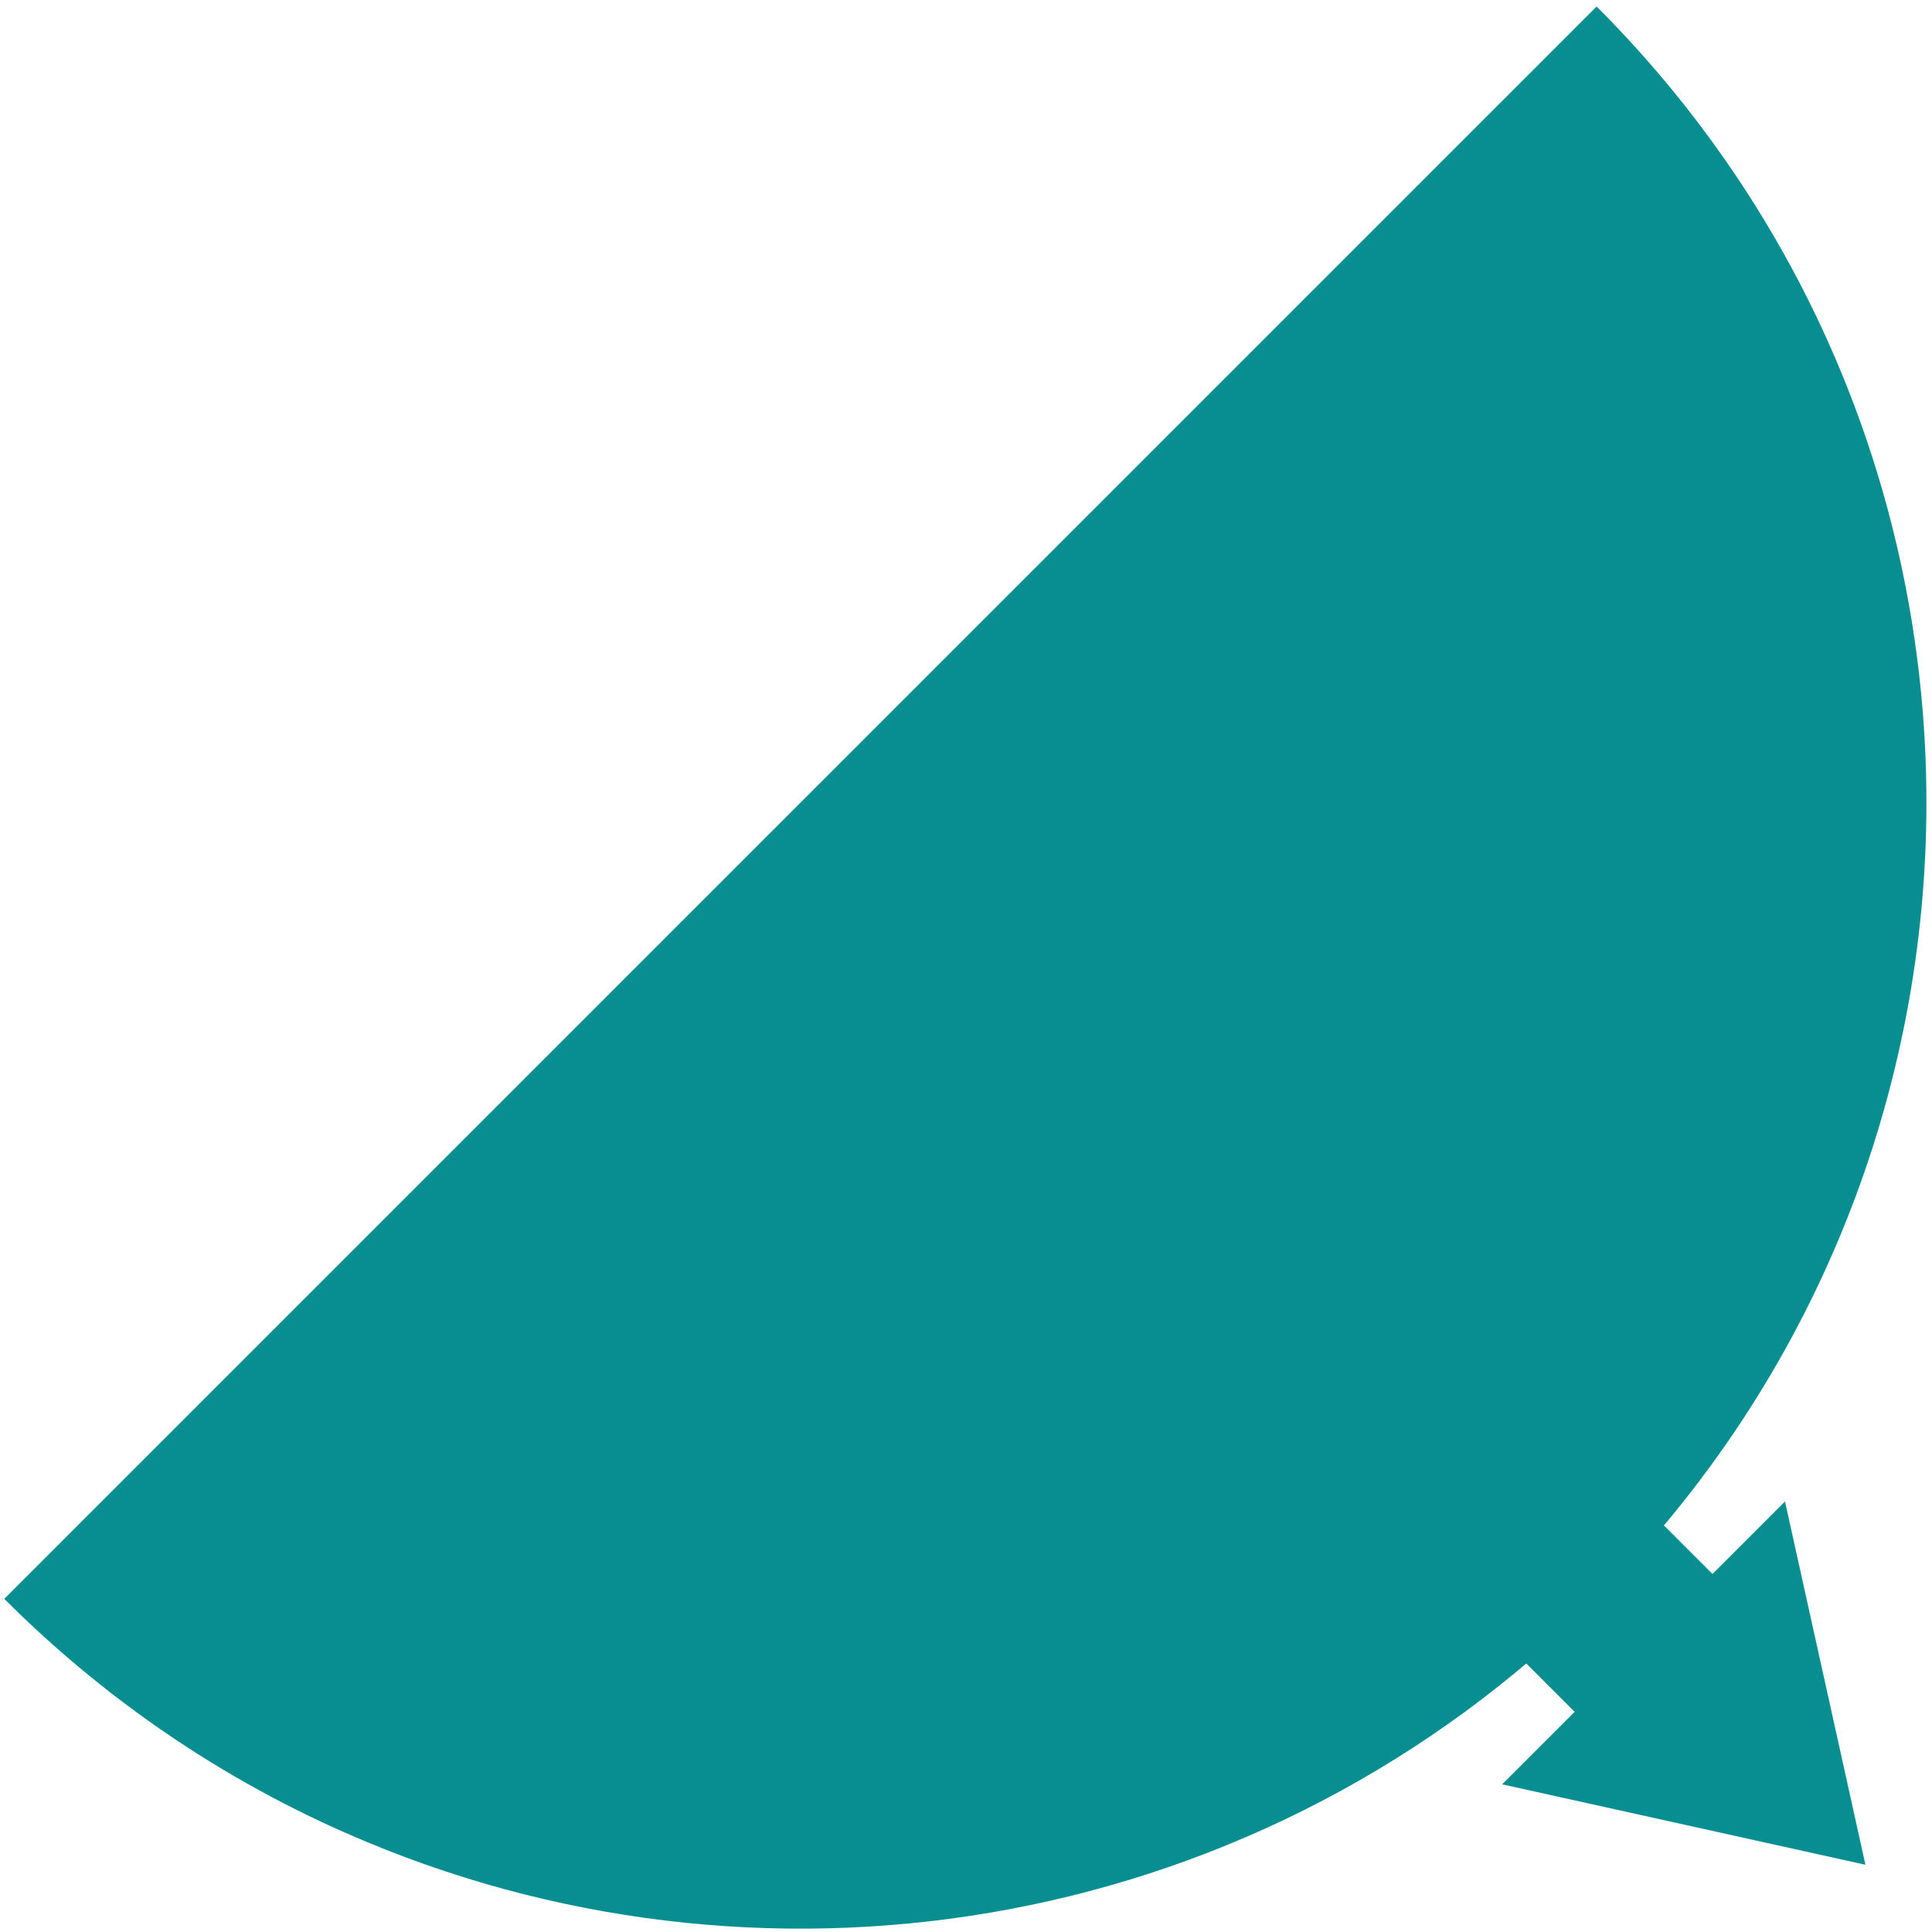
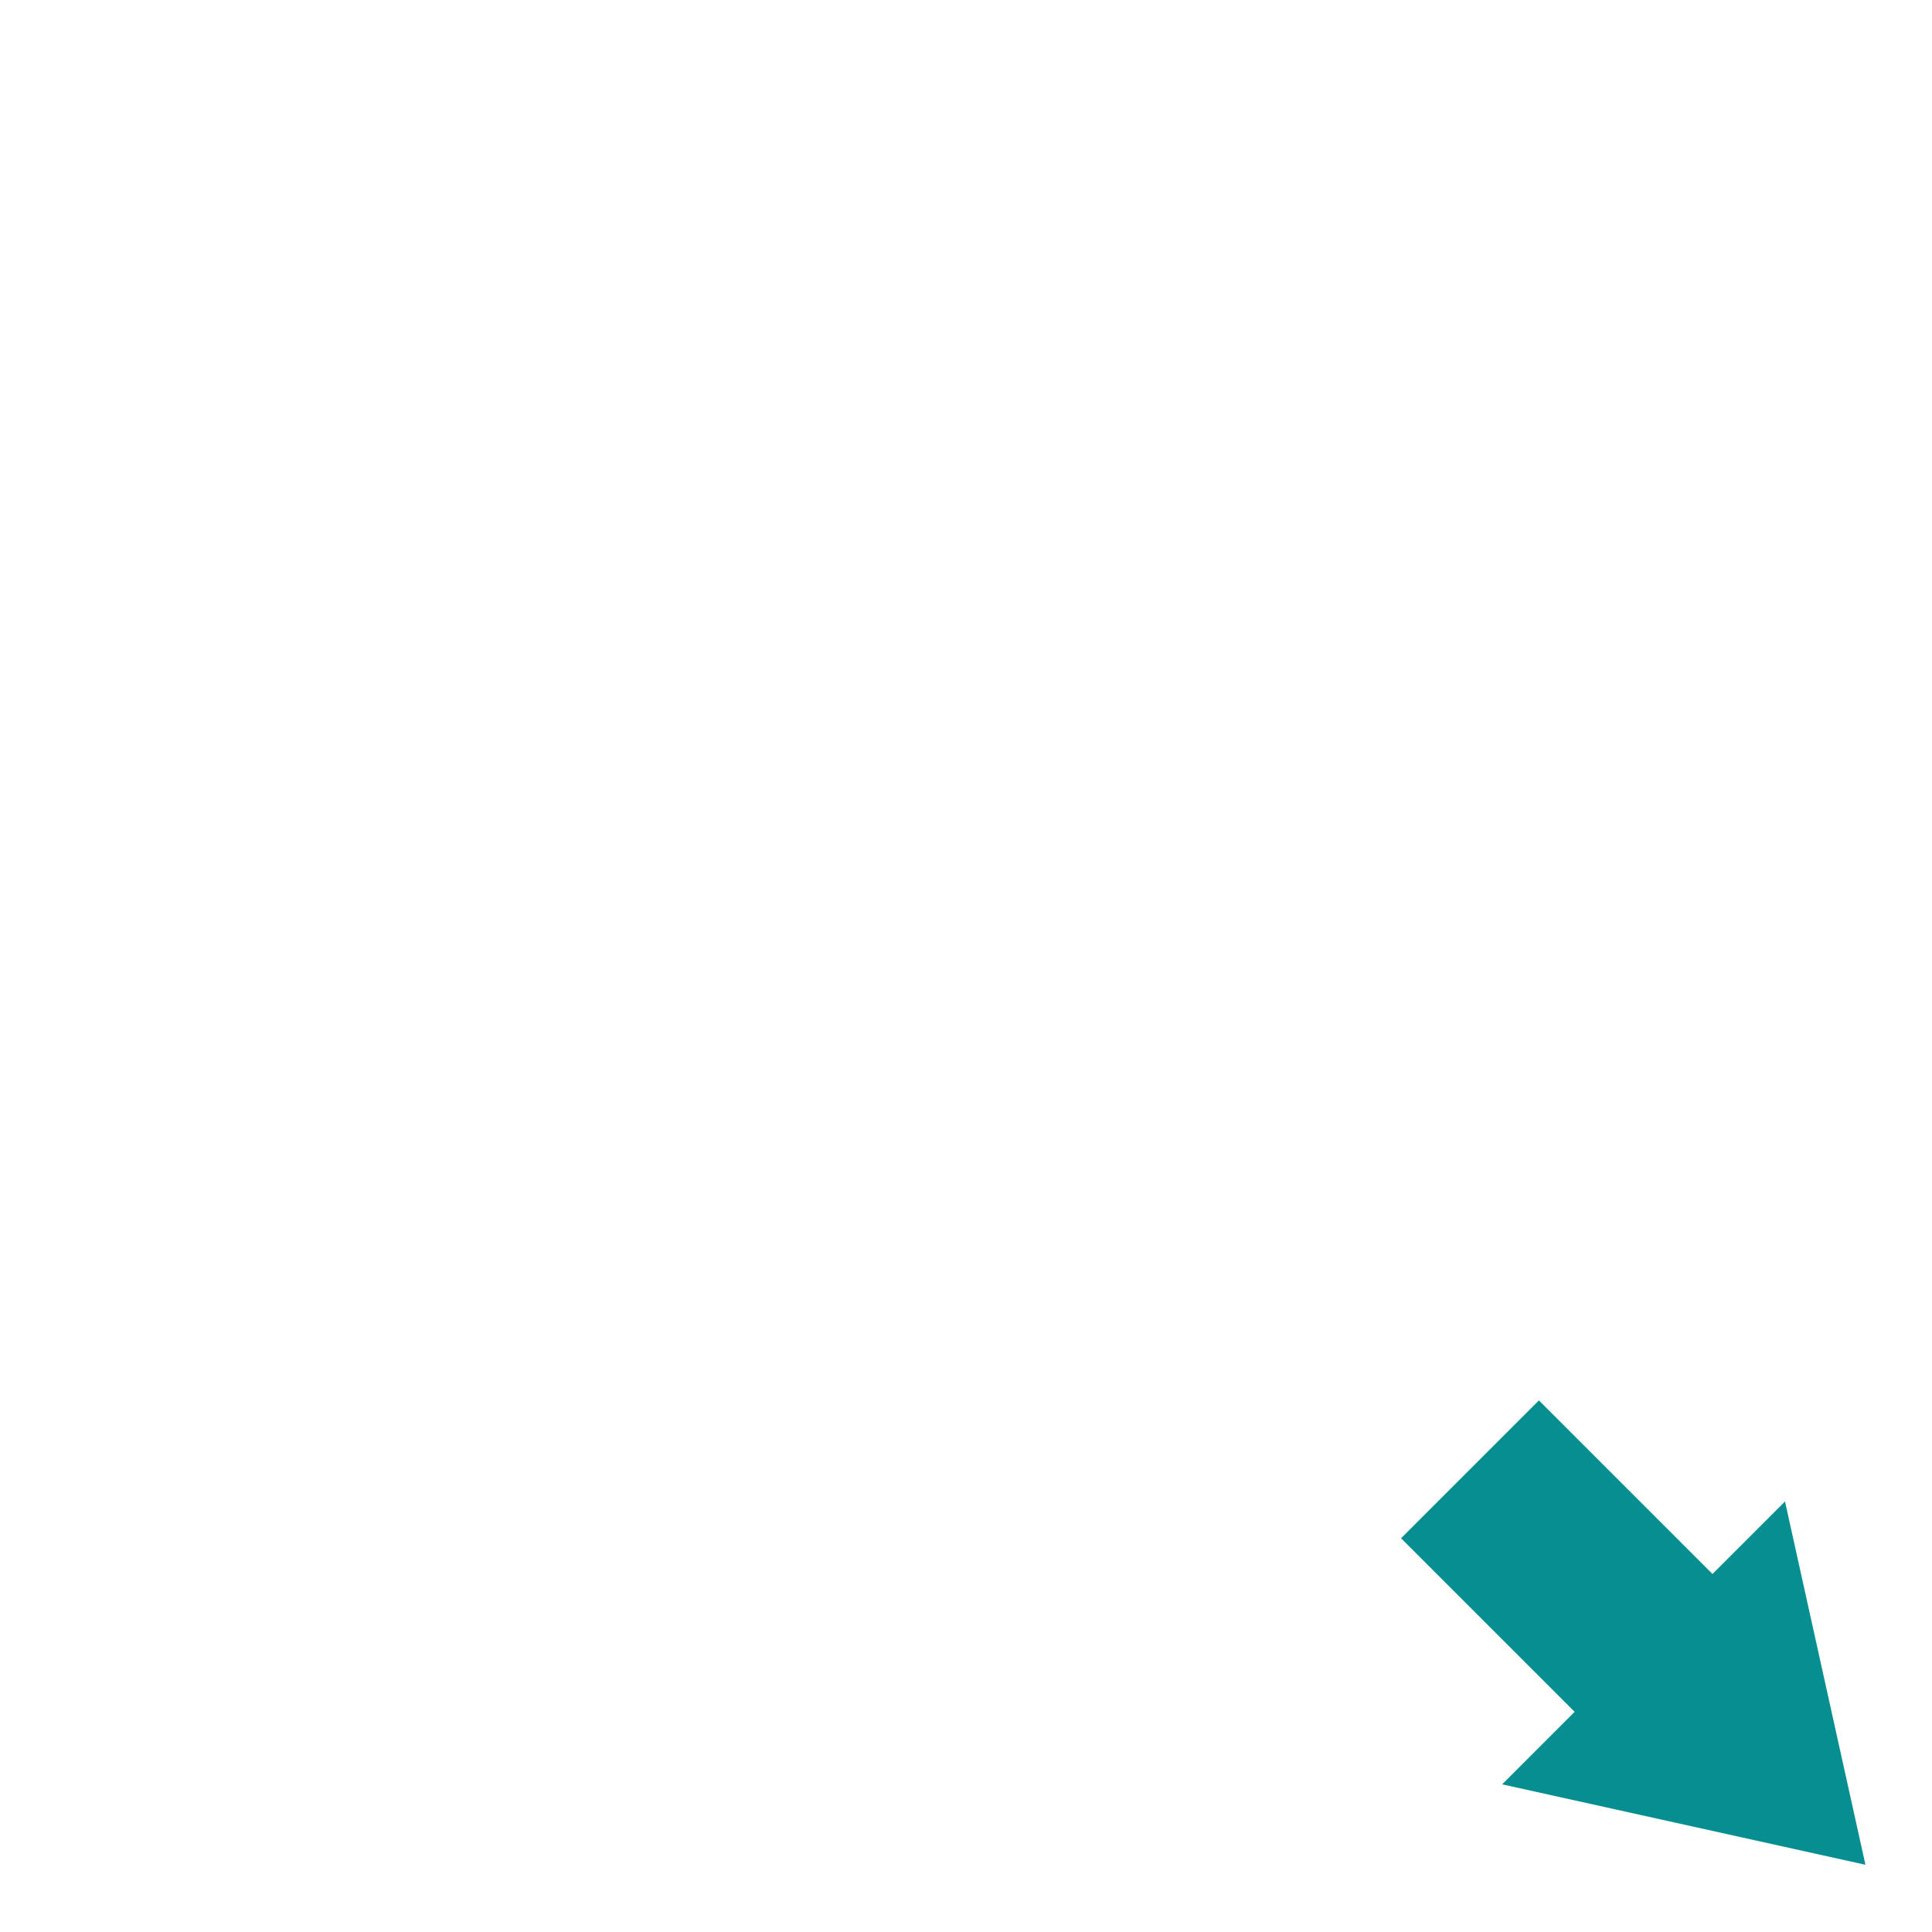
<svg xmlns="http://www.w3.org/2000/svg" width="217" height="217" viewBox="0 0 217 217" fill="none">
  <path d="M209.524 209.448L200.489 168.644L192.346 176.787L172.85 157.291L157.366 172.775L176.862 192.271L168.719 200.414L209.524 209.448Z" fill="#068E91" />
-   <path d="M0.478 179.581L179.329 0.729C228.722 50.123 228.722 130.217 179.329 179.581C142.001 216.908 87.169 226.032 41.282 206.922C26.452 200.77 12.544 191.647 0.478 179.581Z" fill="#068E91" />
</svg>